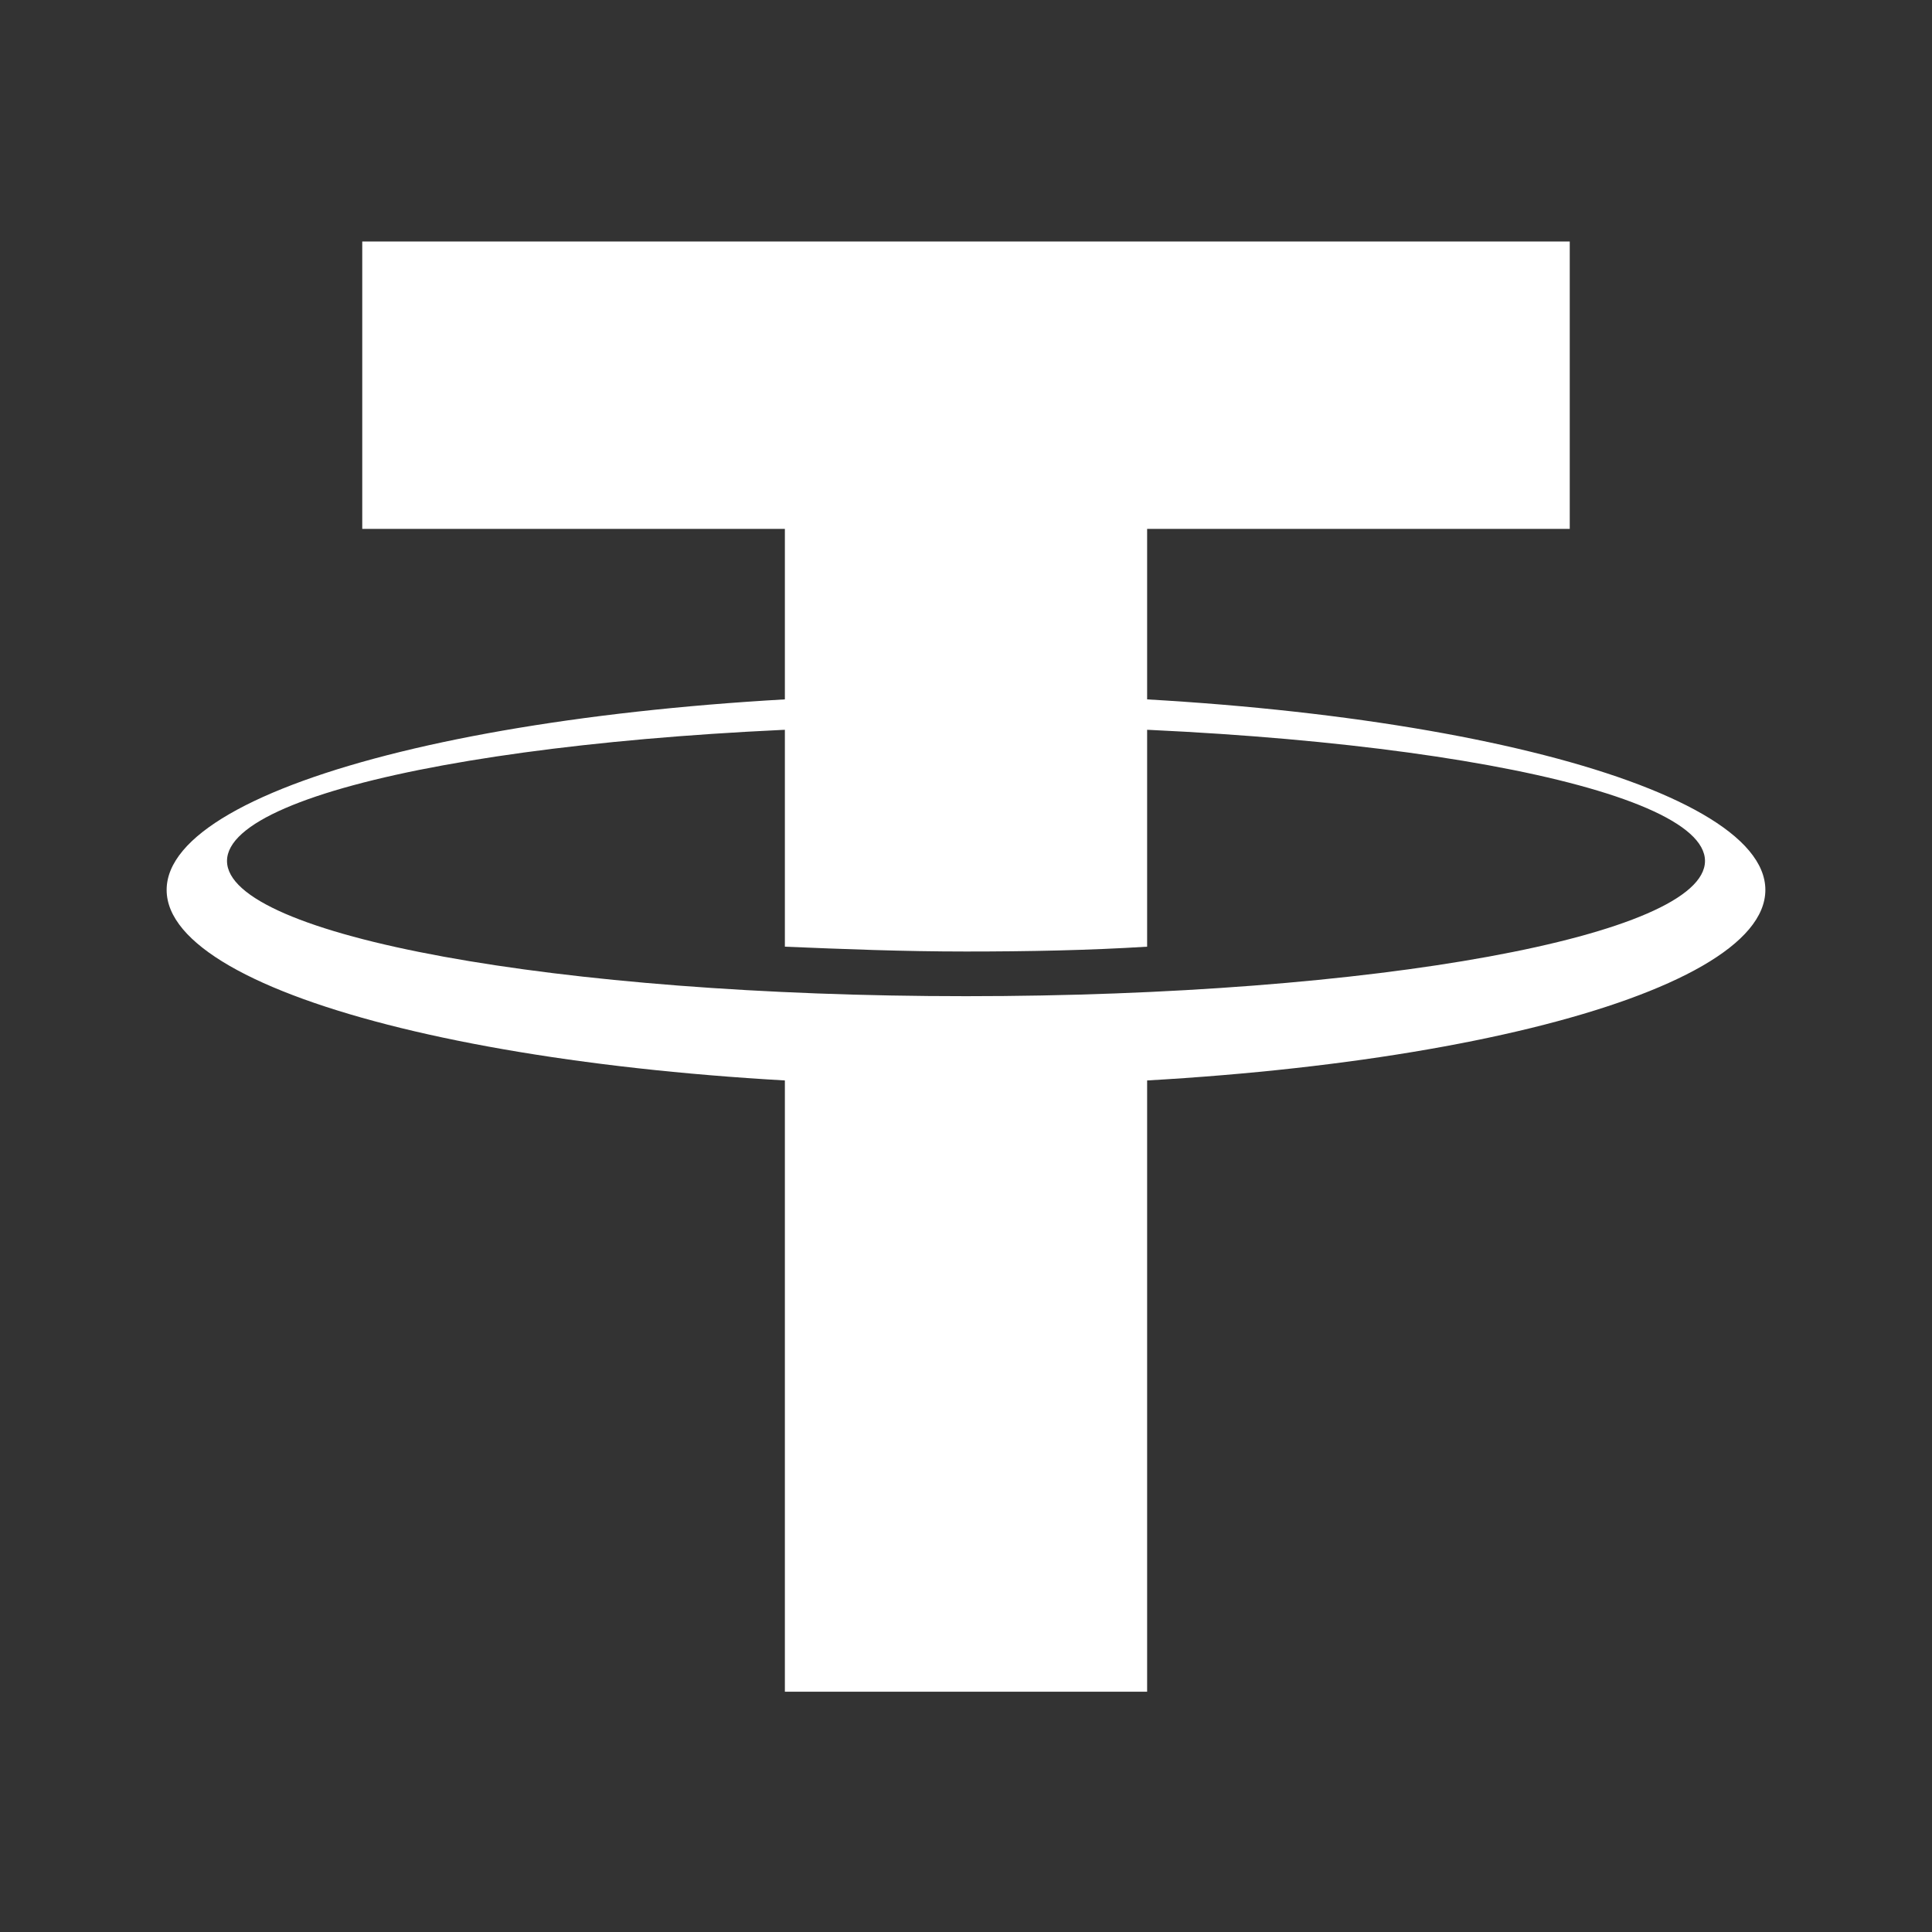
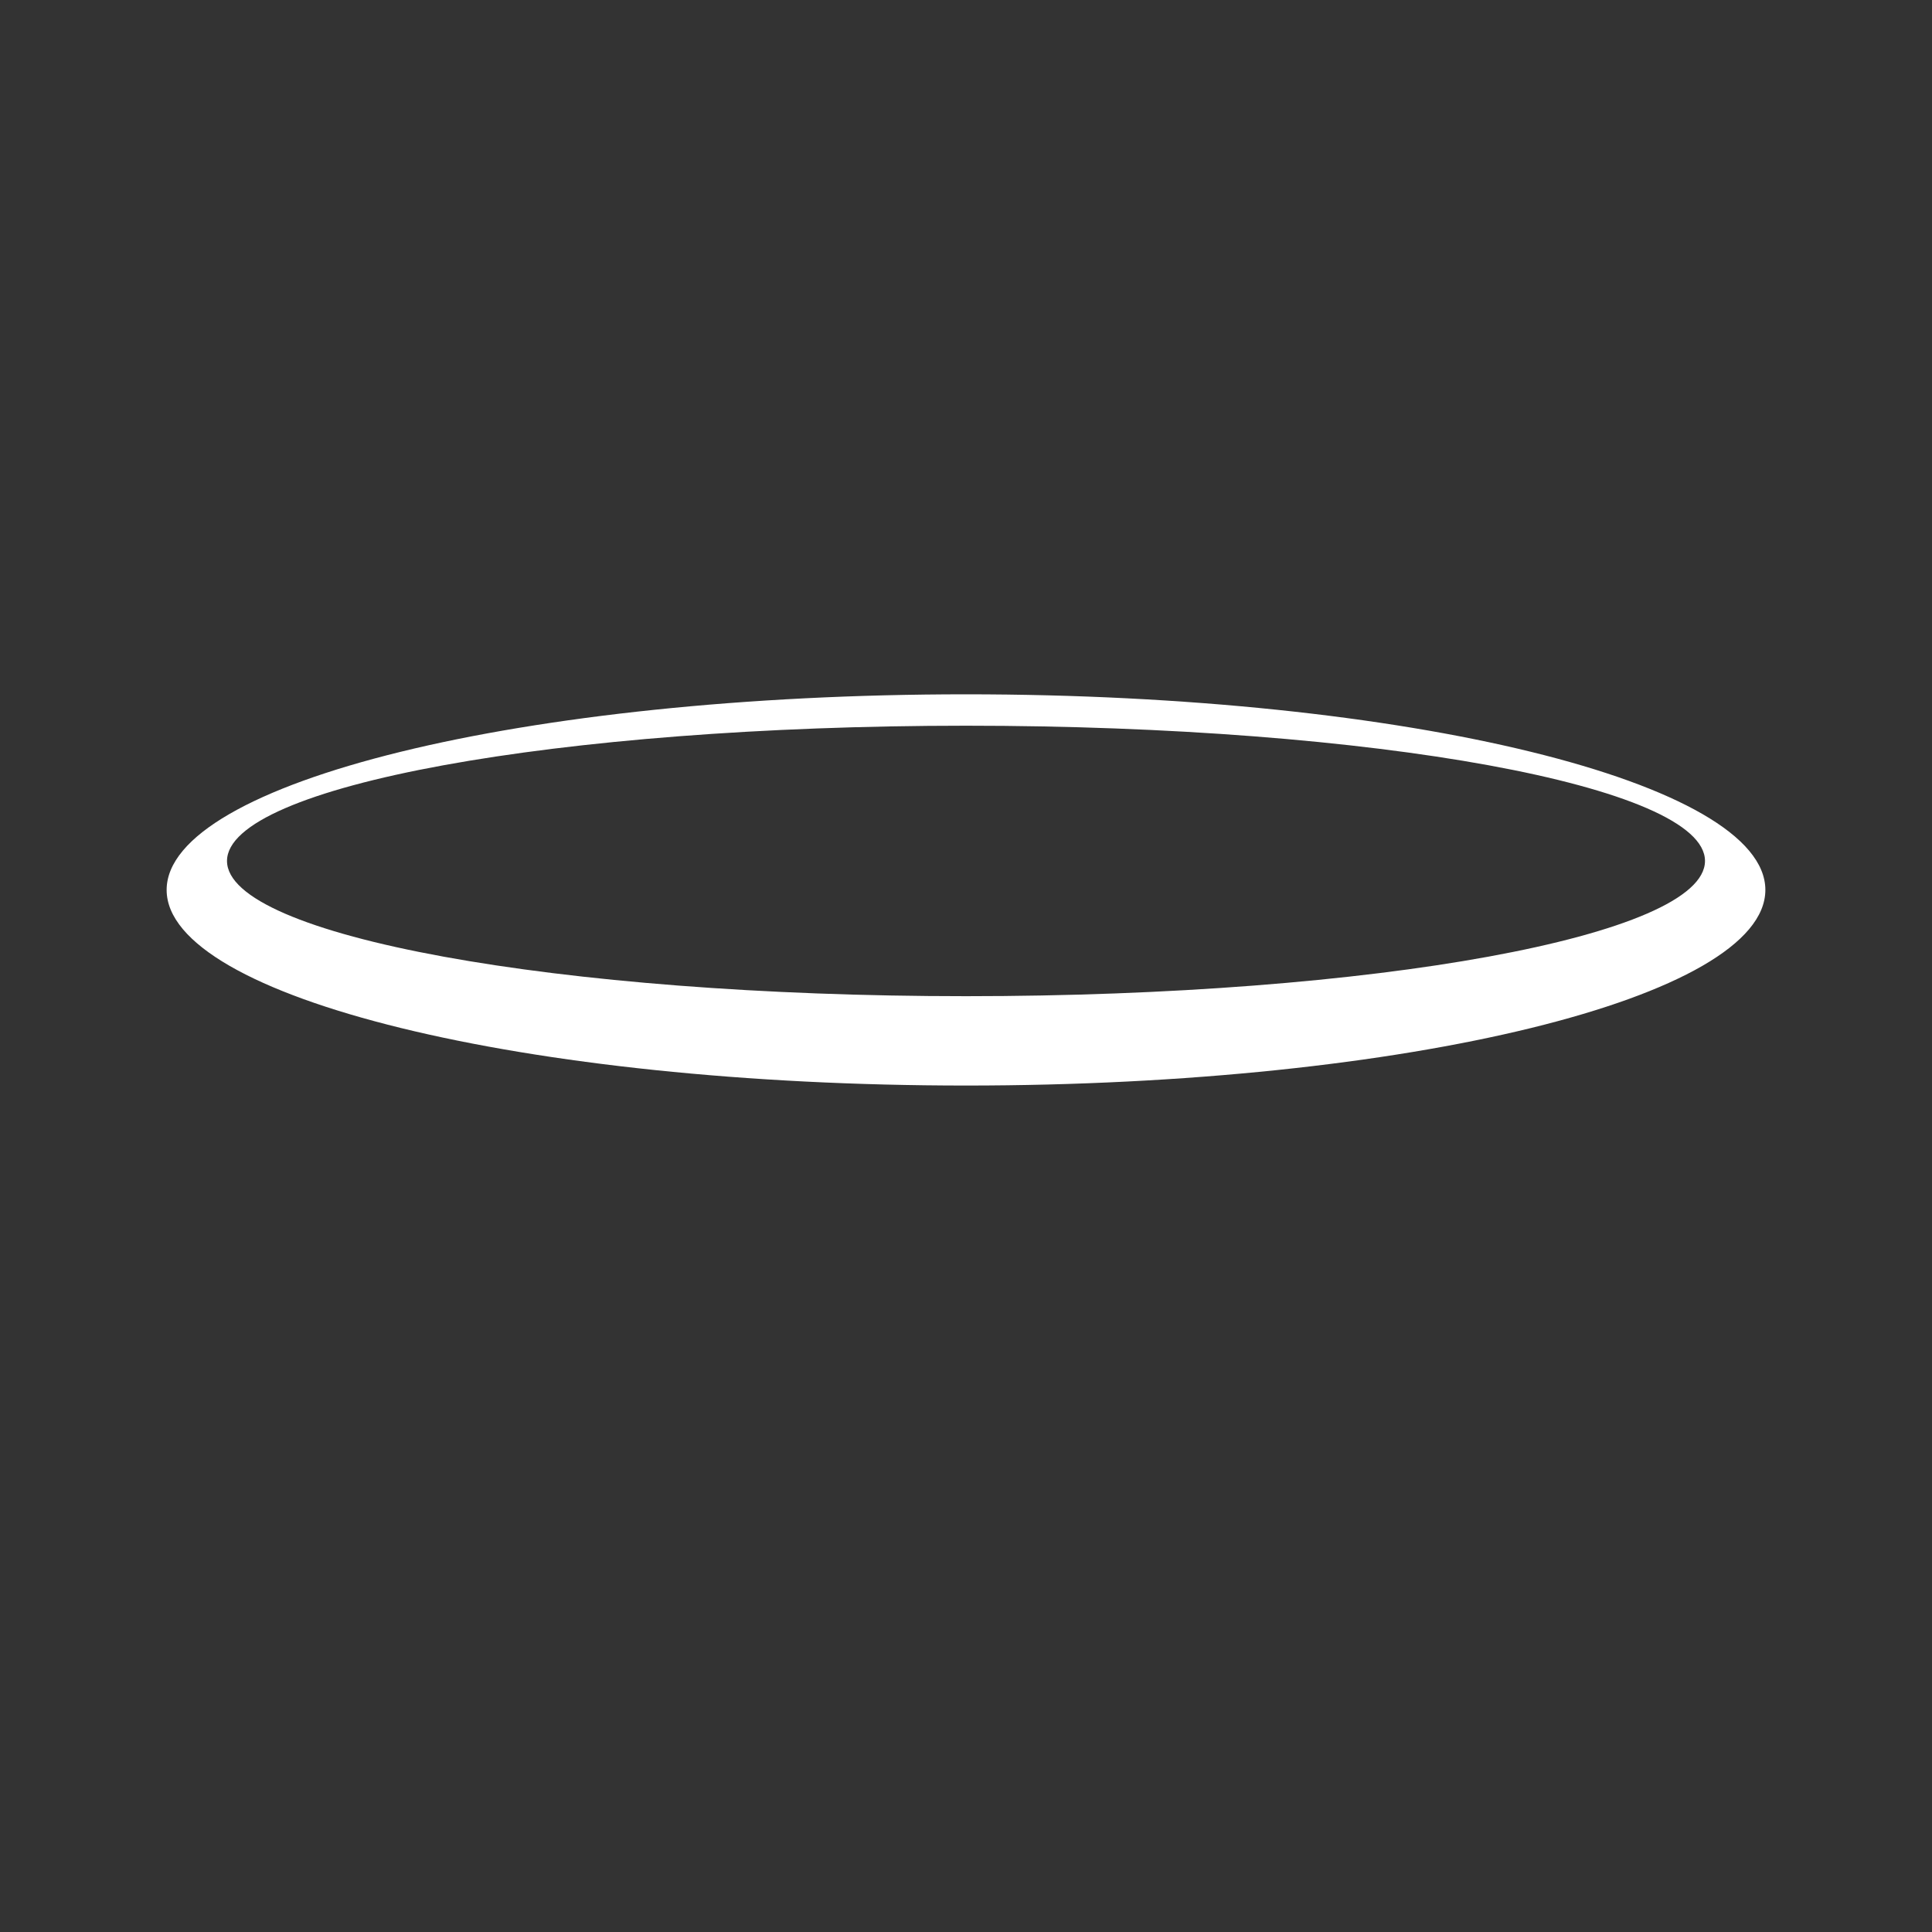
<svg xmlns="http://www.w3.org/2000/svg" width="48" height="48" viewBox="0 0 48 48" fill="none">
  <rect x="0" y="0" width="48" height="48" fill="#333333" stroke="none" />
-   <path d="M9 6H39V13.14H9V6ZM28.5 26.28V42.03H19.5V26.28H28.5Z" fill="white" />
  <path d="M24 17.25C13.02 17.25 4.14 19.44 4.14 22.11C4.14 24.78 13.05 26.97 24 26.97C34.95 26.97 43.86 24.78 43.86 22.11C43.86 19.44 34.95 17.25 24 17.25ZM24 24.75C13.86 24.75 5.64 23.25 5.64 21.39C5.64 19.53 13.86 18.03 24 18.03C34.14 18.03 42.36 19.53 42.36 21.39C42.36 23.25 34.14 24.75 24 24.75Z" fill="white" />
-   <path d="M24 23.64C25.56 23.64 27.06 23.61 28.5 23.52V11.25H19.5V23.52C20.94 23.58 22.44 23.64 24 23.64Z" fill="white" />
</svg>